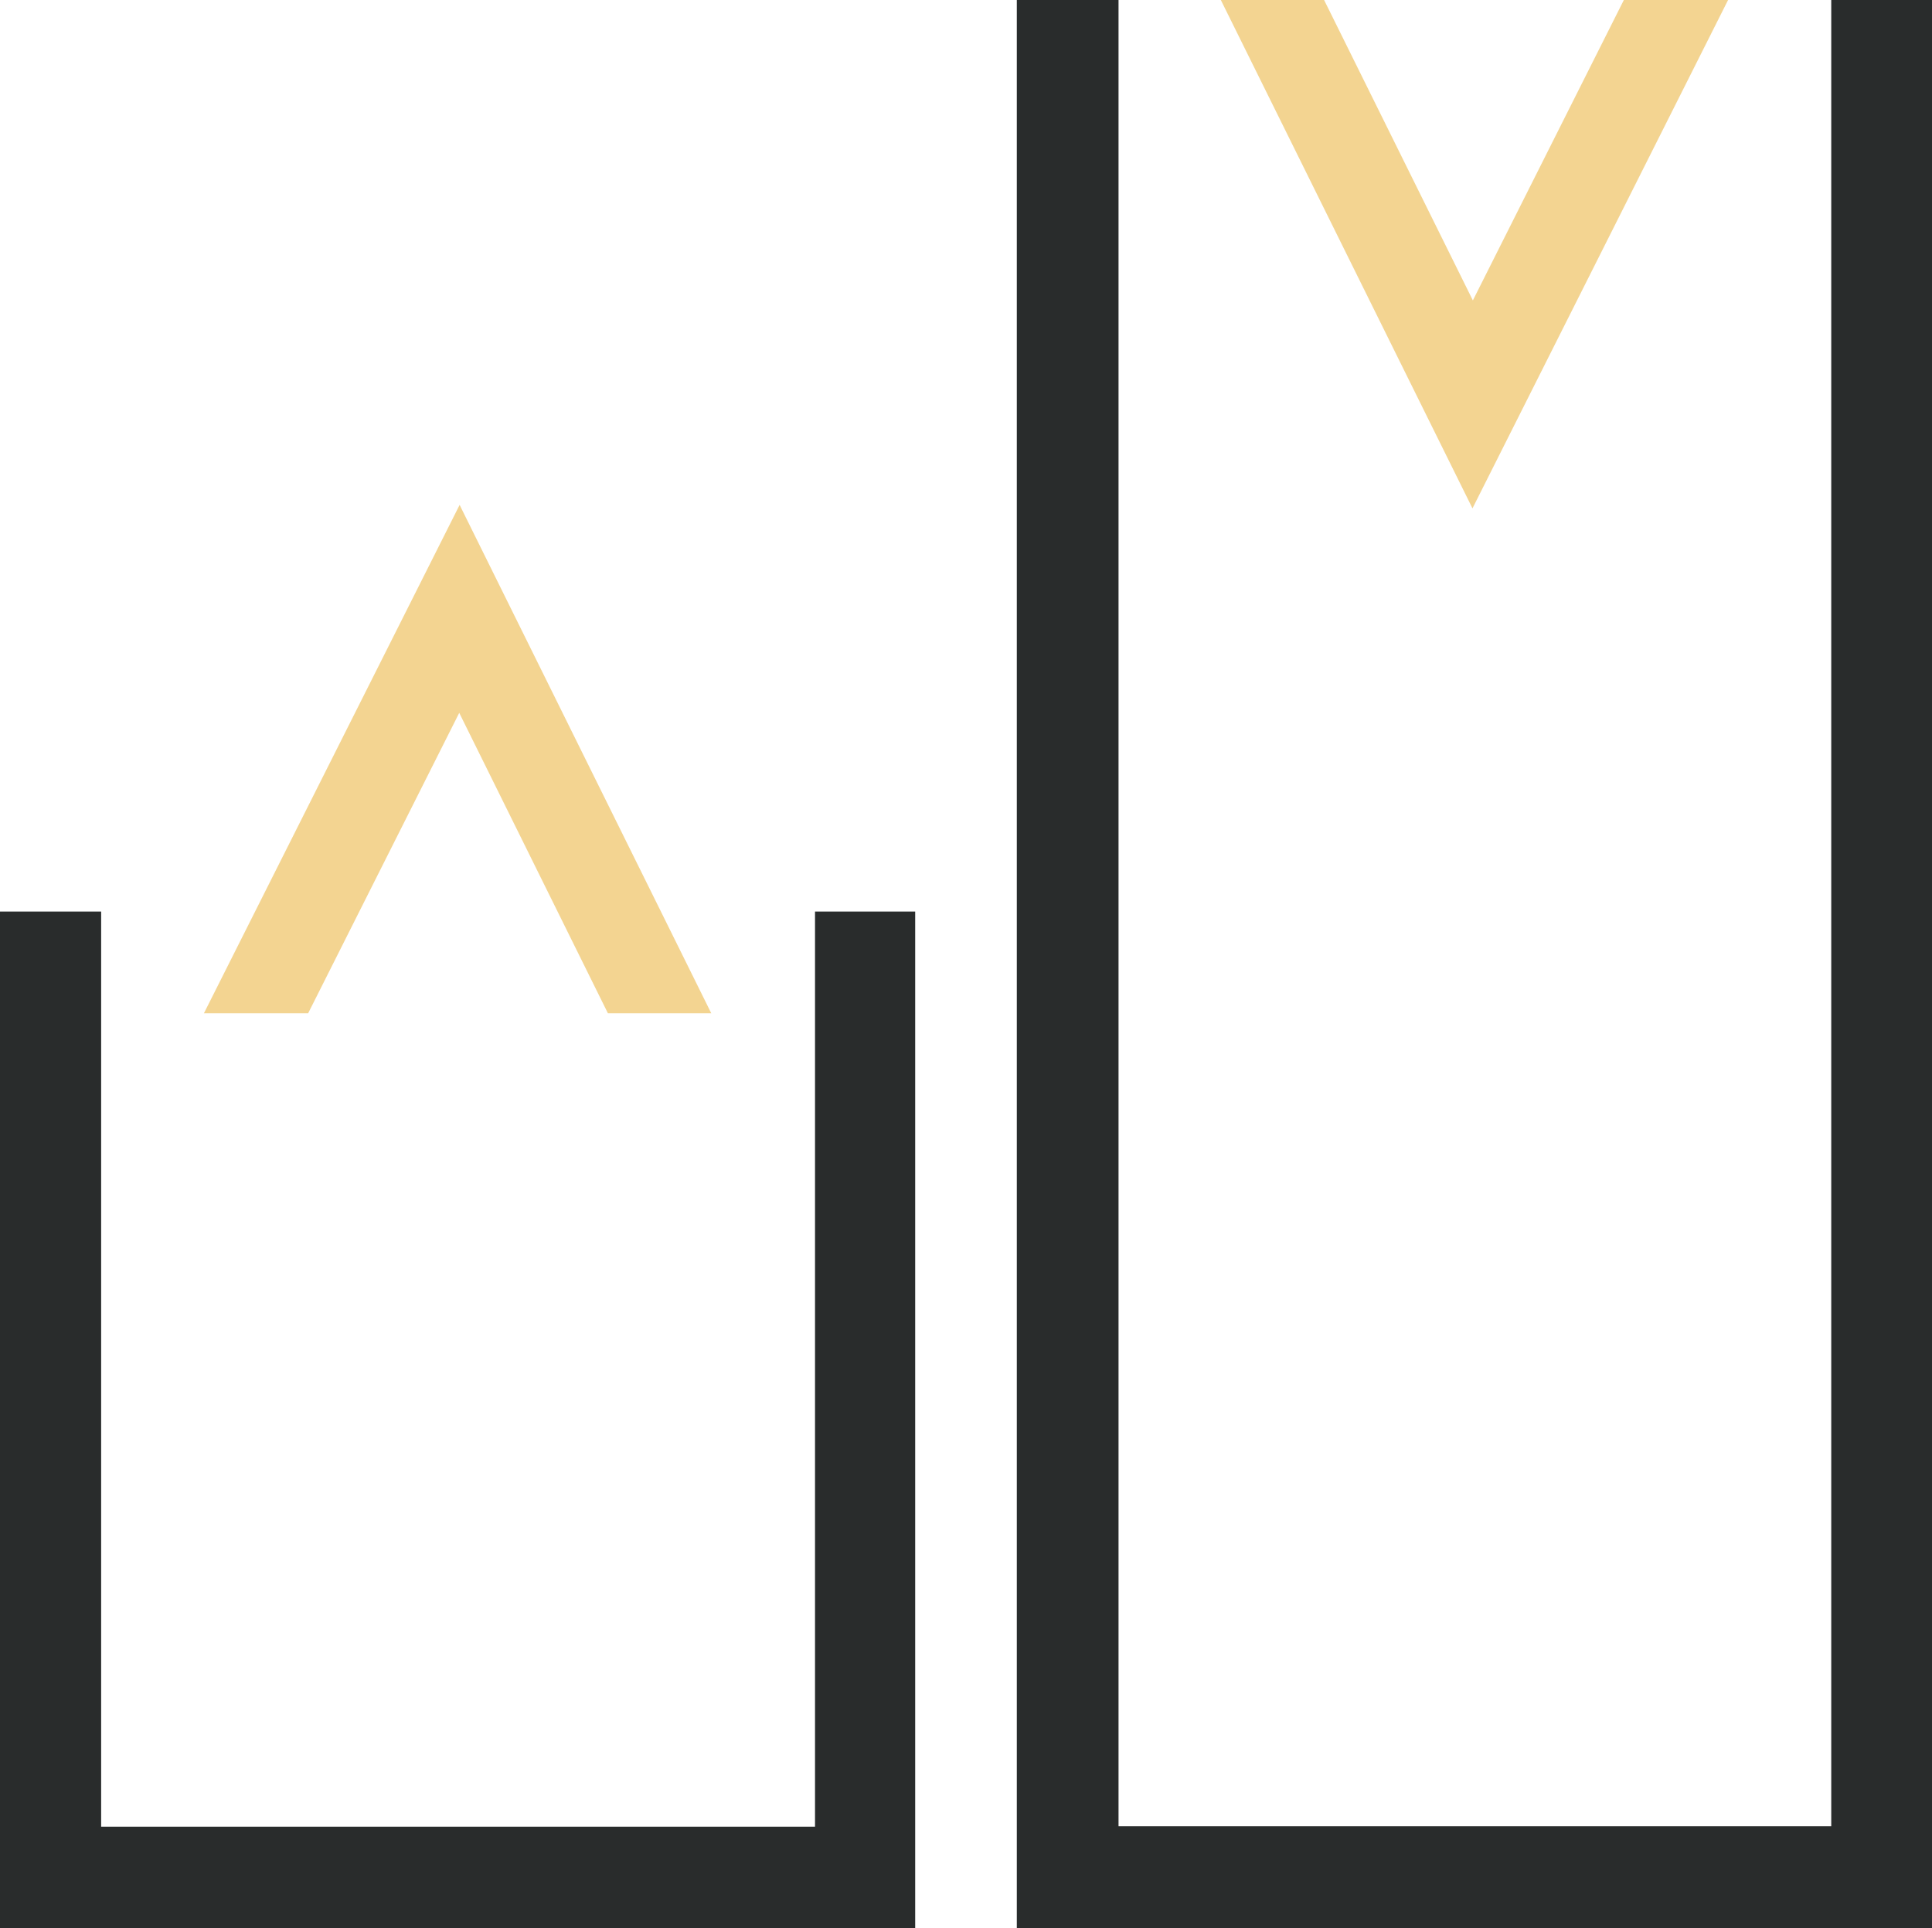
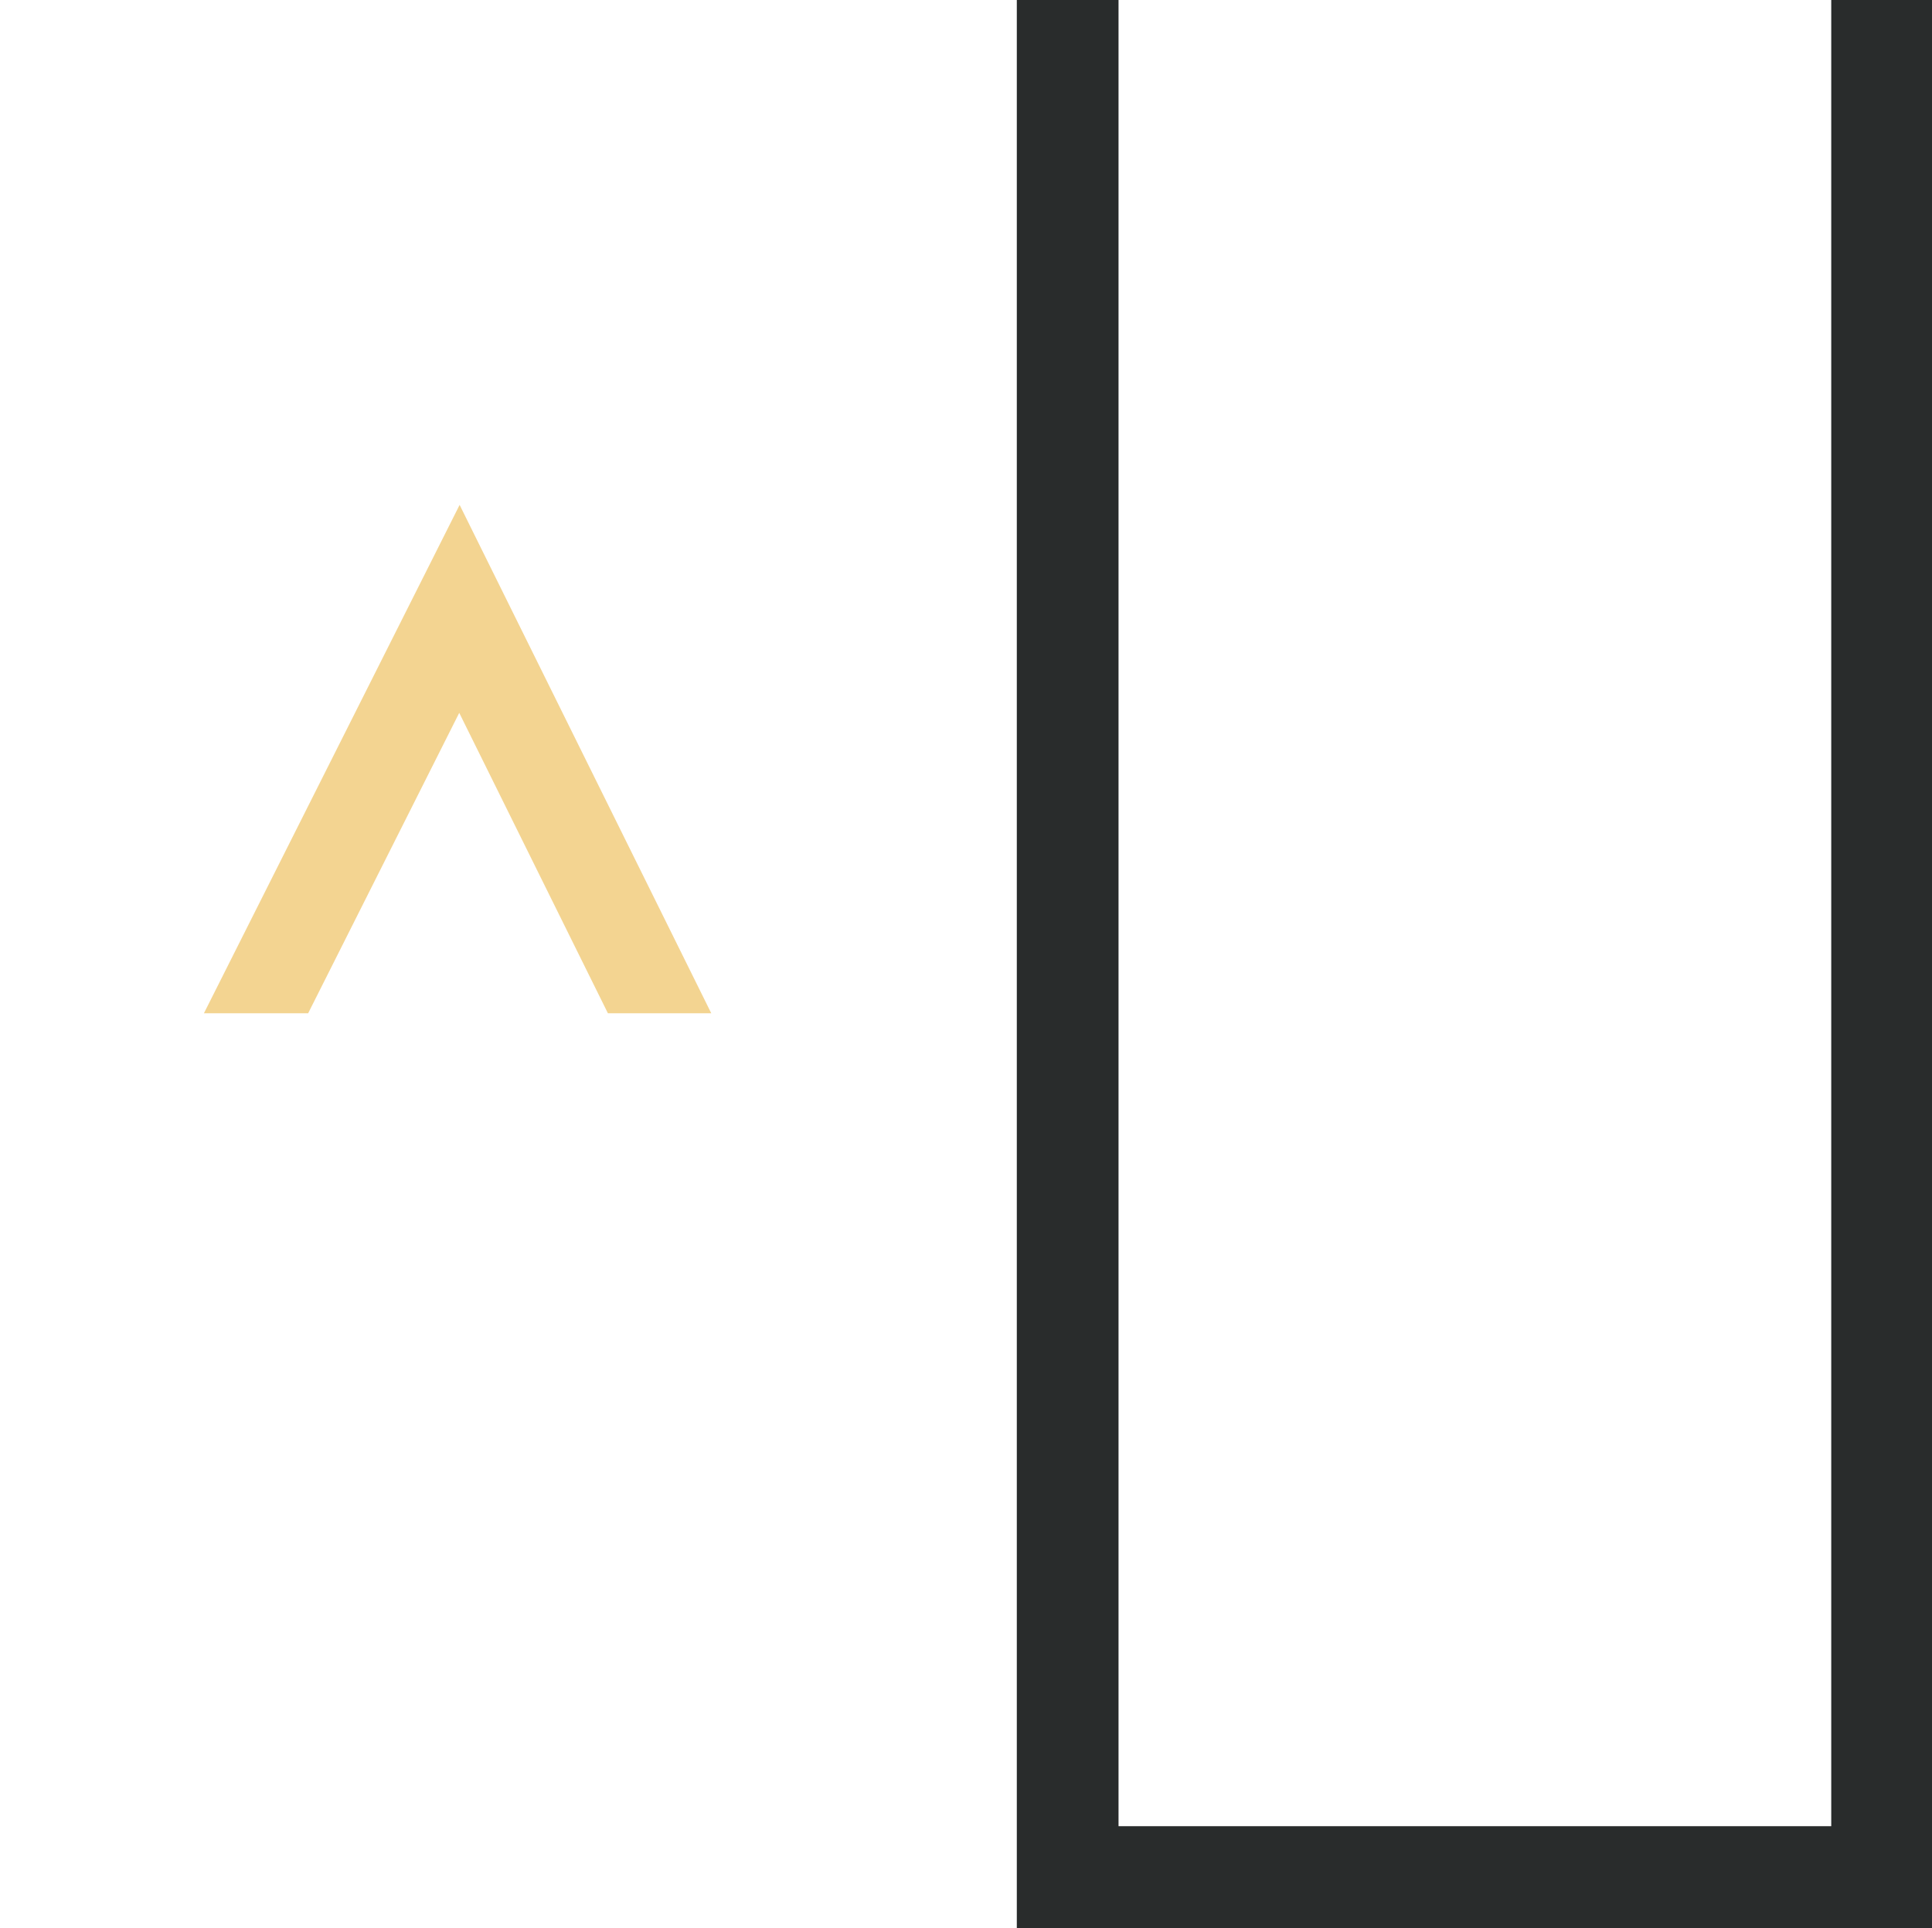
<svg xmlns="http://www.w3.org/2000/svg" viewBox="0 0 200 199.63">
  <defs>
    <style>.cls-1{fill:#292c2c;}.cls-2{fill:#f3d491;}</style>
  </defs>
  <title>interest rate swaps</title>
  <g id="Layer_2" data-name="Layer 2">
    <g id="Layer_1-2" data-name="Layer 1">
-       <polygon class="cls-1" points="84.37 94.37 84.37 189.11 10.47 189.11 10.47 94.37 0 94.37 0 199.63 94.74 199.63 94.74 94.37 84.37 94.37" />
      <polygon class="cls-2" points="47.58 52.27 21.11 104.9 31.9 104.9 47.54 73.8 62.93 104.9 73.63 104.9 47.58 52.27" />
-       <polygon class="cls-2" points="152.43 52.63 178.89 0 168.1 0 152.47 31.1 137.07 0 126.38 0 152.43 52.63" />
      <polygon class="cls-1" points="189.57 0 189.57 10.51 189.57 31.89 189.57 189.06 115.79 189.06 115.79 31.89 115.79 10.51 115.79 0 105.26 0 105.26 199.63 200 199.63 200 0 189.57 0" />
    </g>
  </g>
</svg>